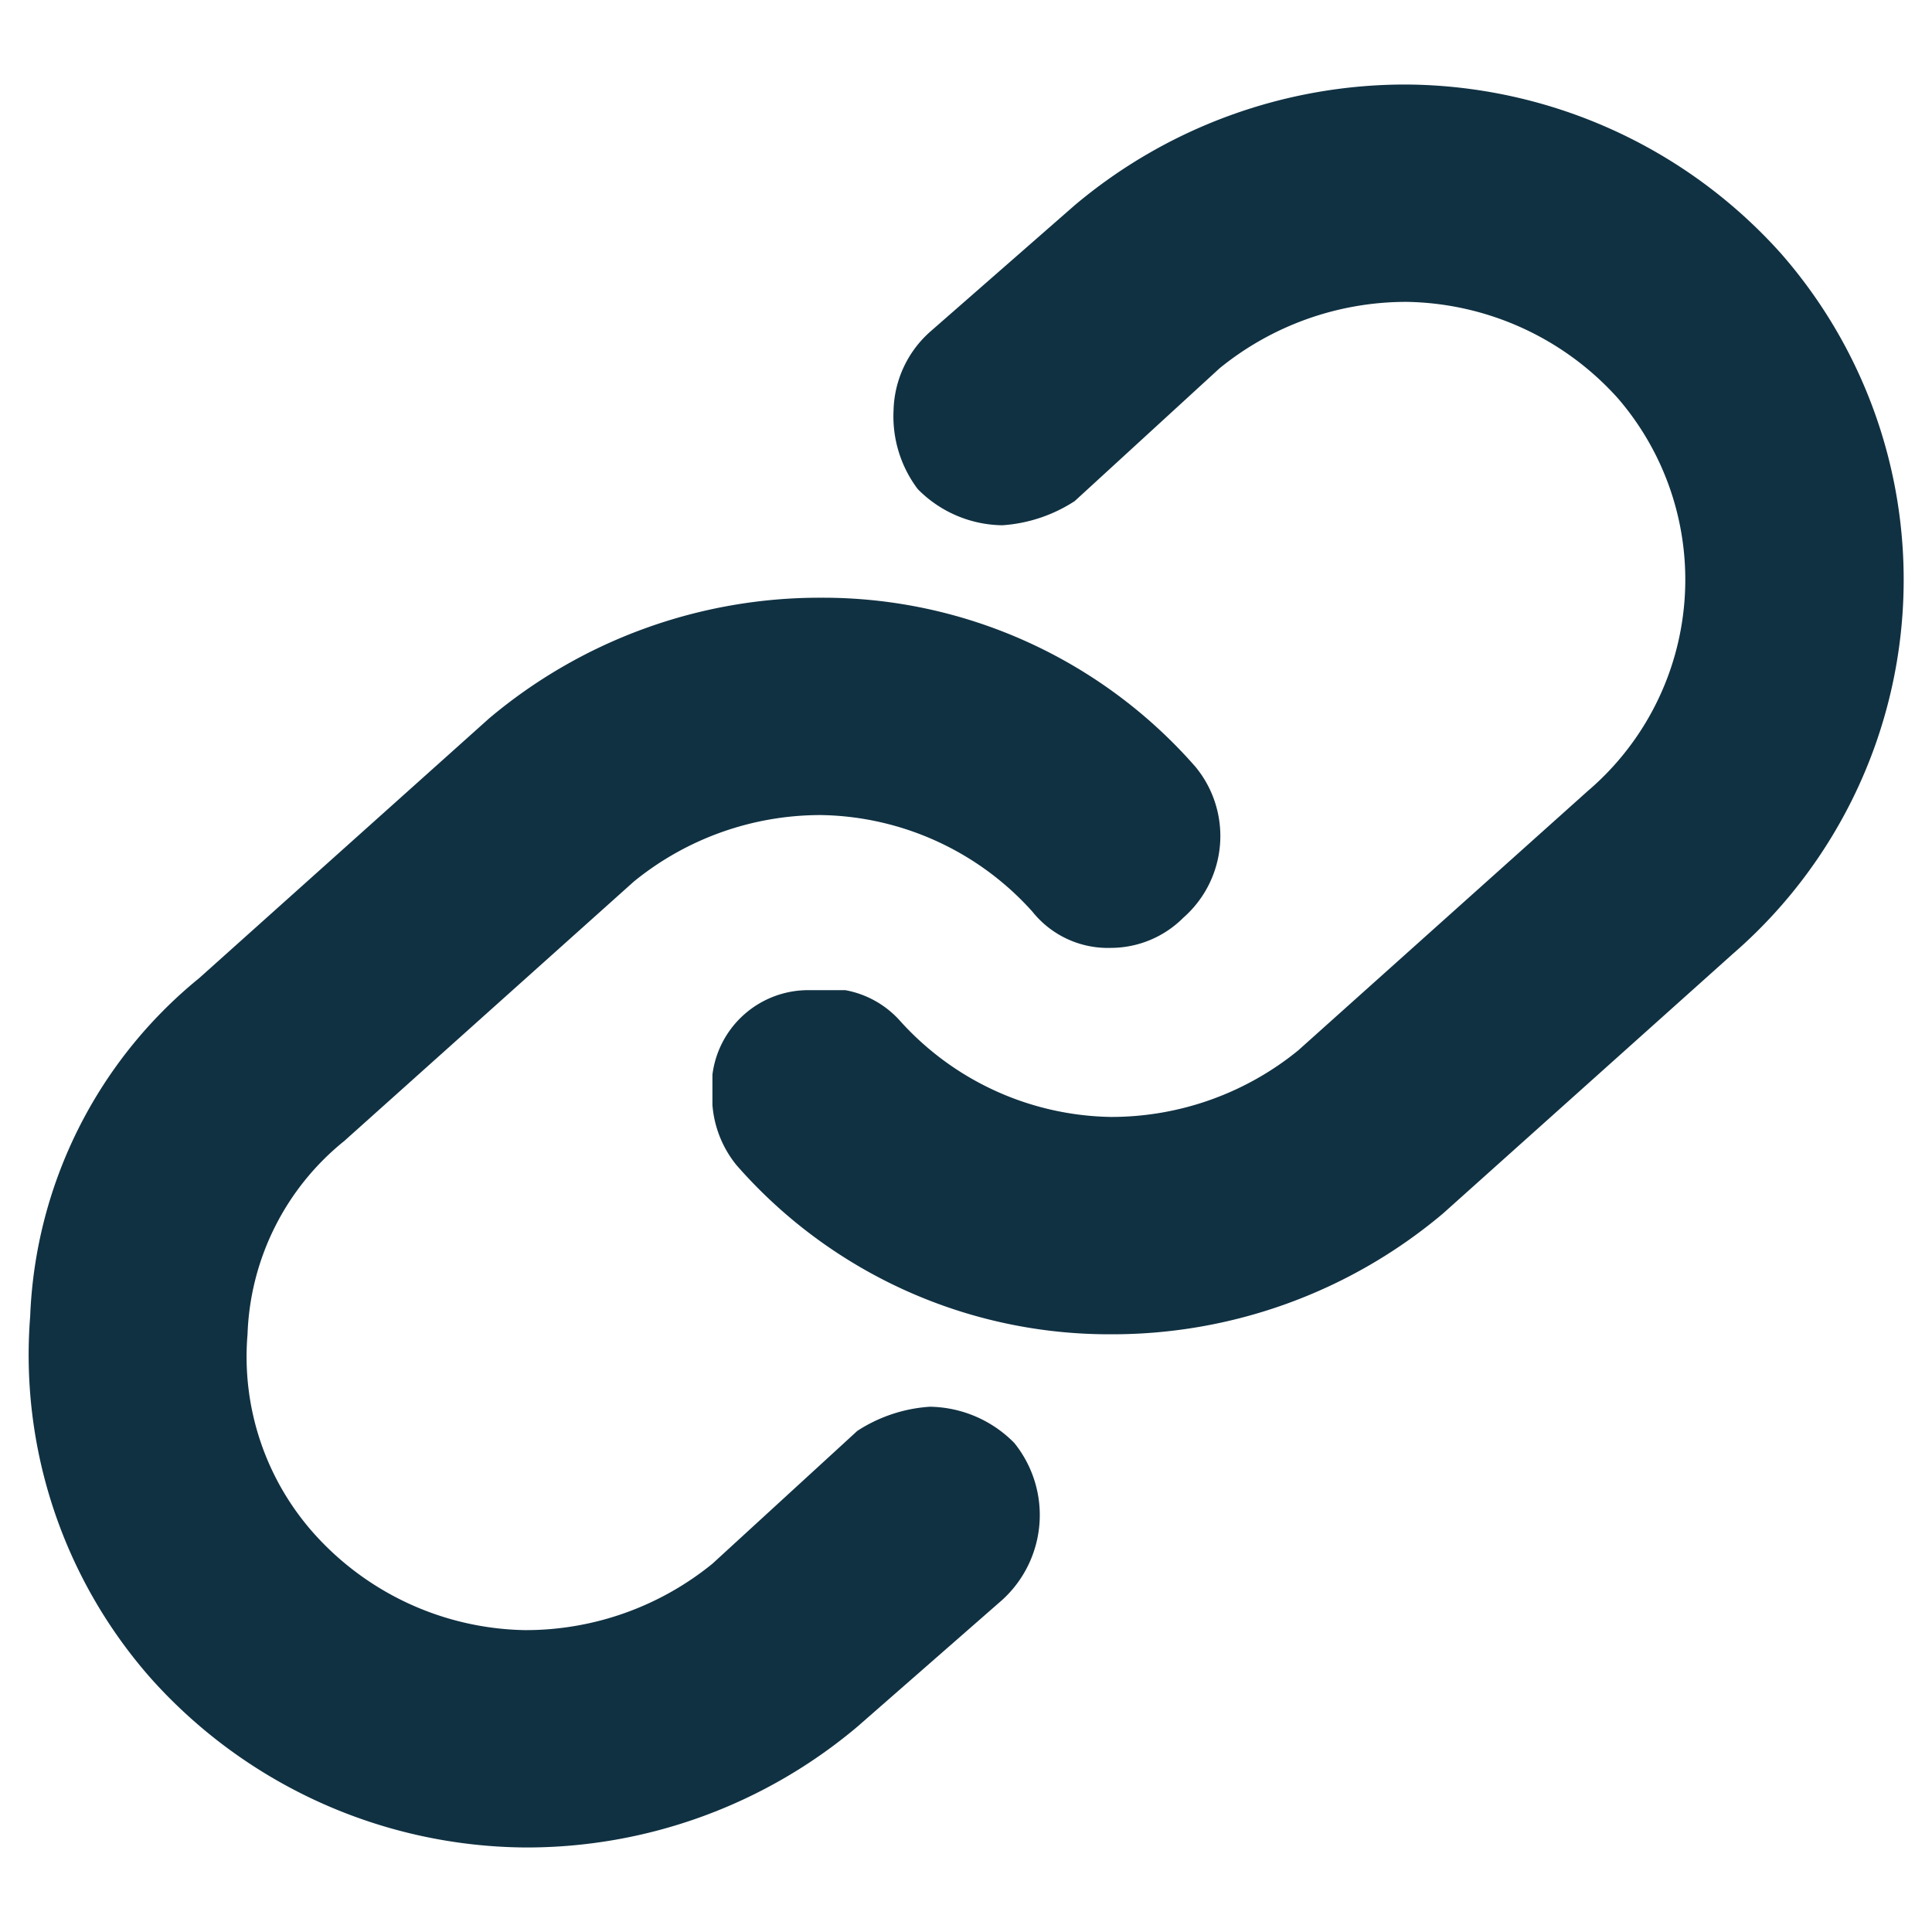
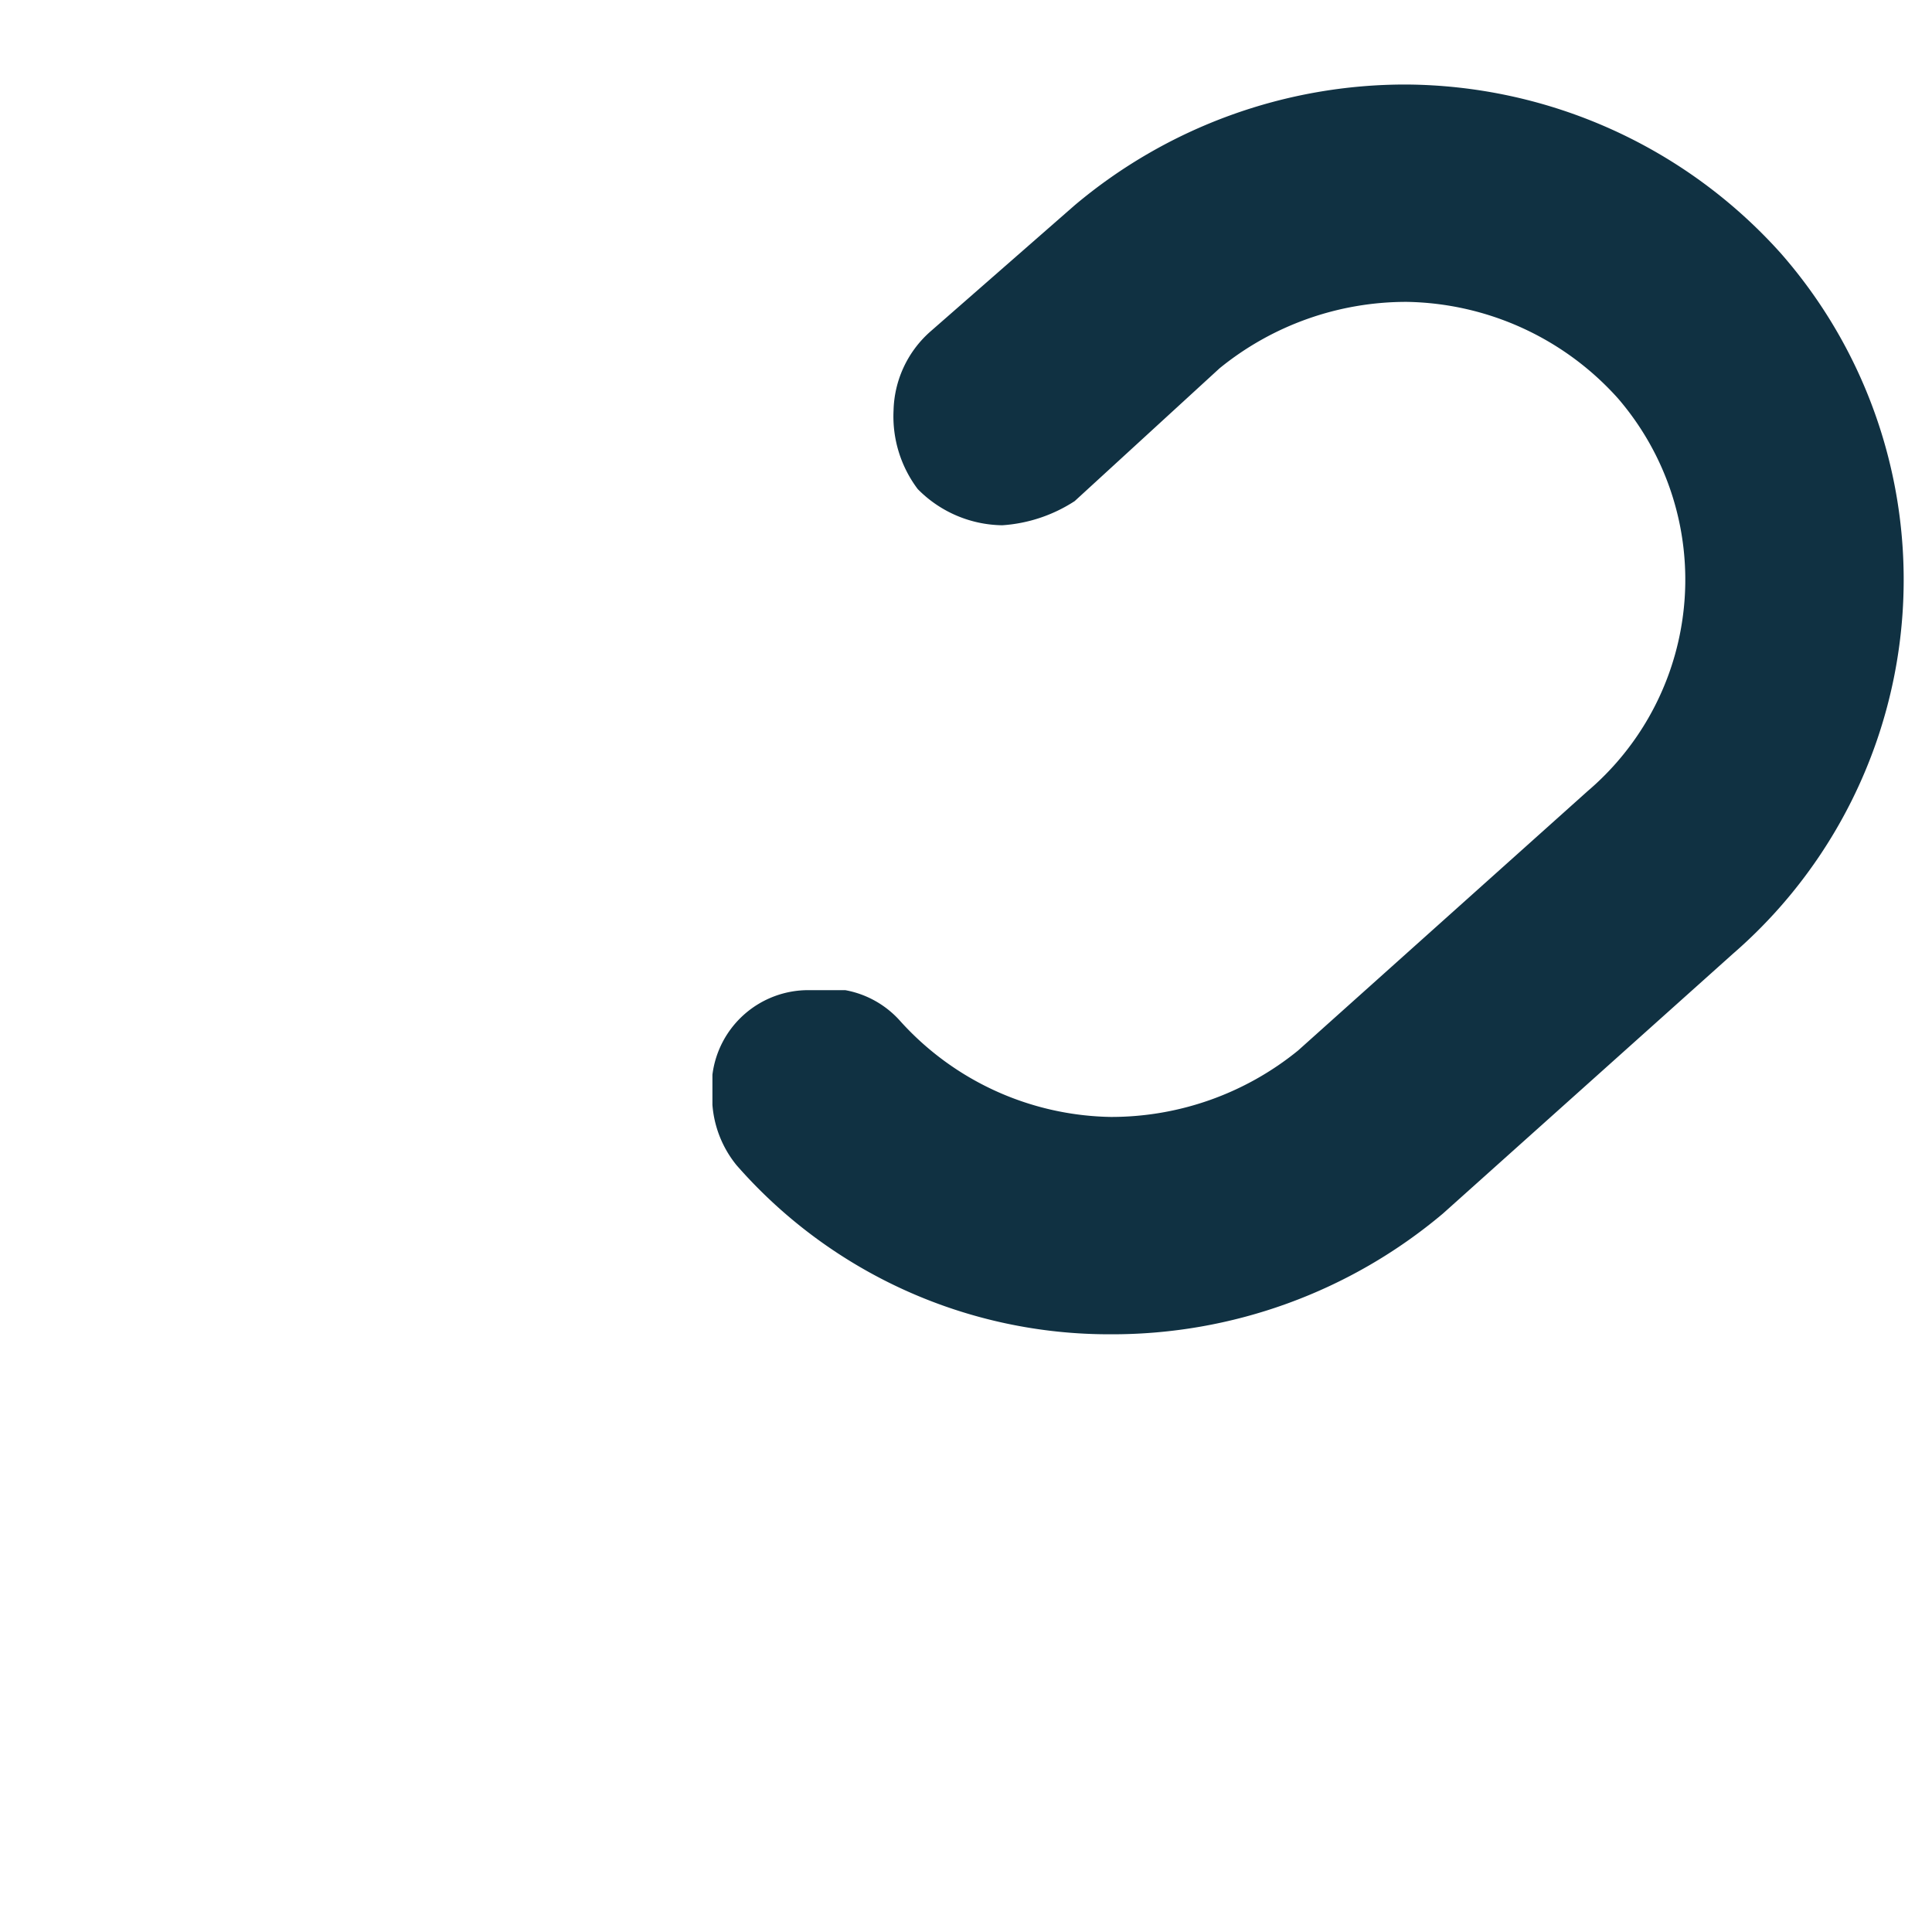
<svg xmlns="http://www.w3.org/2000/svg" viewBox="0 0 32 32">
  <path d="M29.5,4.2a8.4,8.4,0,0,0-6.2-2.8,8.5,8.5,0,0,0-5.5,2L15.4,5.5a1.8,1.8,0,0,0-.6,1.3,2,2,0,0,0,.4,1.3,2,2,0,0,0,1.4.6,2.5,2.5,0,0,0,1.2-.4l2.4-2.2A4.9,4.9,0,0,1,23.3,5a4.8,4.8,0,0,1,3.5,1.6,4.6,4.6,0,0,1-.5,6.5l-4.8,4.3a4.9,4.9,0,0,1-3.1,1.1,4.8,4.8,0,0,1-3.5-1.6,1.6,1.6,0,0,0-.9-.5h-.6a1.6,1.6,0,0,0-1.6,1.4v.5a1.8,1.8,0,0,0,.4,1,8.2,8.2,0,0,0,6.2,2.8,8.5,8.5,0,0,0,5.5-2l4.8-4.3A8.2,8.2,0,0,0,29.5,4.2Z" style="fill:#103142" />
-   <path d="M15.4,23.3a2.5,2.5,0,0,0-1.2.4l-2.4,2.2A4.9,4.9,0,0,1,8.7,27a4.8,4.8,0,0,1-3.5-1.6,4.4,4.4,0,0,1-1.1-3.3,4.3,4.3,0,0,1,1.6-3.2l4.8-4.3a4.9,4.9,0,0,1,3.1-1.1,4.8,4.8,0,0,1,3.5,1.6,1.6,1.6,0,0,0,1.3.6,1.7,1.7,0,0,0,1.2-.5,1.8,1.8,0,0,0,.2-2.5,8.2,8.2,0,0,0-6.2-2.8,8.5,8.5,0,0,0-5.5,2L3.3,16.2A7.6,7.6,0,0,0,.5,21.8a8.1,8.1,0,0,0,2,6,8.4,8.4,0,0,0,6.2,2.8h0a8.5,8.5,0,0,0,5.5-2l2.4-2.1a1.9,1.9,0,0,0,.2-2.6A2,2,0,0,0,15.4,23.3Z" style="fill:#103142" />
</svg>